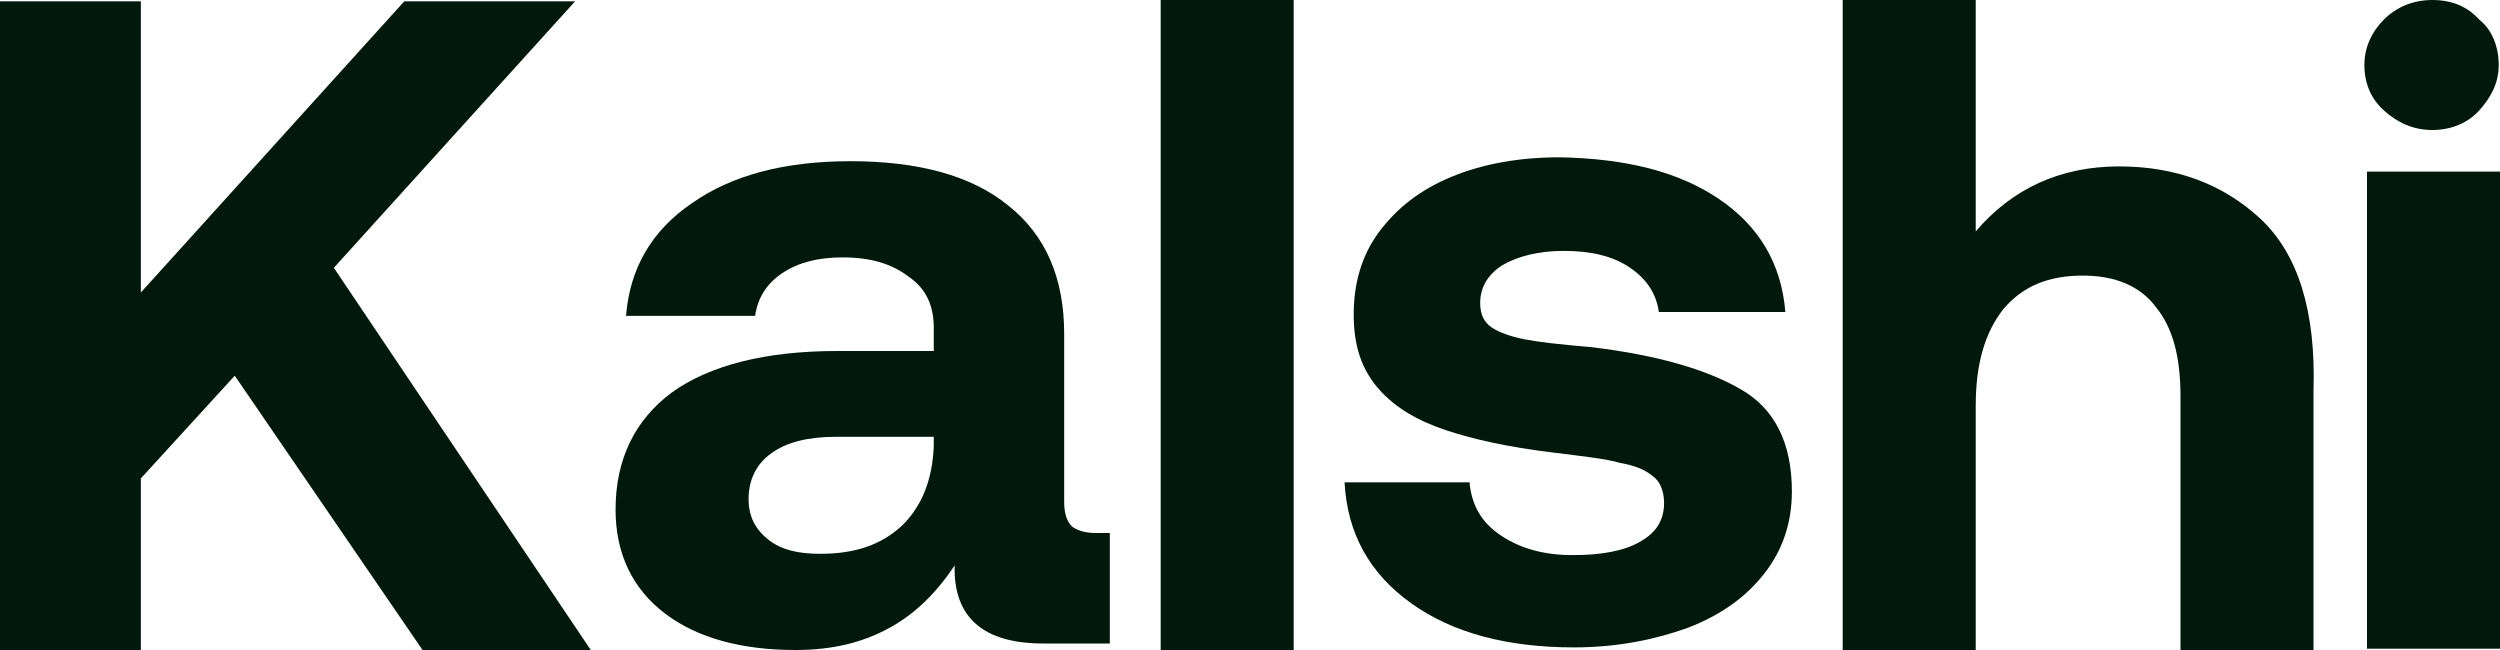
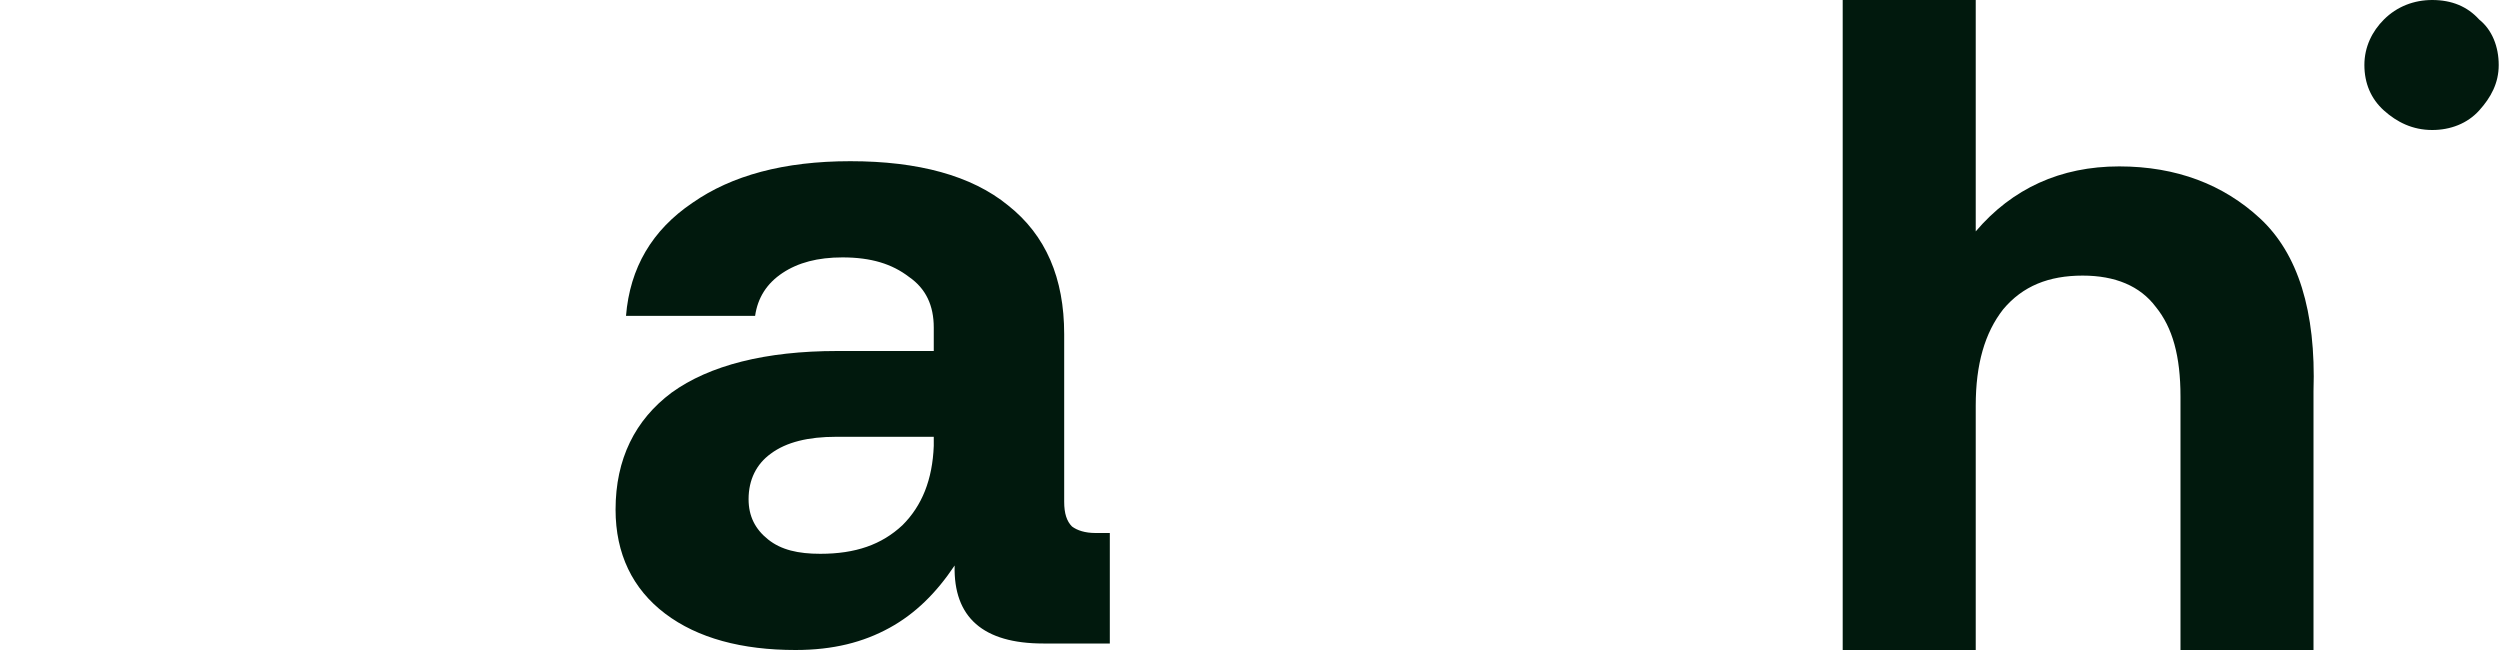
<svg xmlns="http://www.w3.org/2000/svg" width="150" height="39" viewBox="0 0 150 39" fill="none">
-   <path d="M77.622 0H69.641V39H77.622V0Z" fill="#01190D" />
-   <path d="M0 0.078H8.451V17.55L24.257 0.078H34.507L20.031 16.068L35.446 39H25.352L14.085 22.542L8.451 28.704V39H0V0.078Z" fill="#01190D" />
  <path d="M66.589 38.61H62.599C58.999 38.61 57.2 37.05 57.278 33.93C56.182 35.568 54.931 36.816 53.365 37.674C51.801 38.532 50.001 39 47.732 39C44.524 39 41.863 38.298 39.907 36.816C37.951 35.334 36.934 33.228 36.934 30.576C36.934 27.534 38.107 25.194 40.298 23.556C42.567 21.918 45.932 21.06 50.236 21.06H56.026V19.656C56.026 18.33 55.556 17.316 54.539 16.614C53.522 15.834 52.27 15.444 50.549 15.444C49.062 15.444 47.888 15.756 46.949 16.38C46.01 17.004 45.462 17.862 45.306 18.954H37.56C37.794 16.068 39.124 13.806 41.55 12.168C43.898 10.53 47.028 9.672 51.018 9.672C55.087 9.672 58.295 10.53 60.486 12.324C62.755 14.118 63.851 16.692 63.851 20.046V30.108C63.851 30.81 64.007 31.278 64.32 31.59C64.633 31.824 65.103 31.98 65.729 31.98H66.589V38.61ZM50.157 26.208C48.514 26.208 47.184 26.52 46.245 27.222C45.384 27.846 44.915 28.782 44.915 29.952C44.915 30.966 45.306 31.746 46.089 32.37C46.871 32.994 47.888 33.228 49.218 33.228C51.331 33.228 52.896 32.682 54.148 31.512C55.322 30.342 55.948 28.782 56.026 26.754V26.208H50.157Z" fill="#01190D" />
-   <path d="M88.186 29.094C88.342 30.342 88.89 31.356 90.064 32.136C91.237 32.916 92.646 33.306 94.367 33.306C96.01 33.306 97.419 33.072 98.358 32.526C99.375 31.98 99.844 31.2 99.844 30.186C99.844 29.484 99.61 28.86 99.14 28.548C98.671 28.158 98.045 27.924 97.184 27.768C96.401 27.534 94.993 27.378 93.115 27.144C90.533 26.832 88.42 26.364 86.777 25.818C85.134 25.272 83.725 24.492 82.708 23.322C81.691 22.152 81.222 20.748 81.222 18.876C81.222 17.004 81.691 15.366 82.708 13.962C83.804 12.48 85.212 11.388 87.09 10.608C88.968 9.828 91.159 9.438 93.585 9.438C97.575 9.516 100.705 10.296 103.131 11.934C105.556 13.572 106.887 15.834 107.121 18.72H99.531C99.375 17.628 98.827 16.77 97.81 16.068C96.793 15.366 95.463 15.054 93.819 15.054C92.333 15.054 91.081 15.366 90.142 15.912C89.281 16.458 88.811 17.238 88.811 18.174C88.811 18.876 89.046 19.344 89.516 19.656C89.985 19.968 90.689 20.202 91.472 20.358C92.254 20.514 93.585 20.67 95.463 20.826C99.375 21.294 102.348 22.152 104.383 23.322C106.495 24.492 107.513 26.598 107.513 29.484C107.513 31.356 106.965 32.994 105.869 34.398C104.774 35.802 103.287 36.894 101.253 37.674C99.297 38.376 97.028 38.844 94.445 38.844C90.455 38.844 87.168 37.986 84.664 36.192C82.16 34.398 80.83 31.98 80.674 28.938H88.186V29.094Z" fill="#01190D" />
  <path d="M135.602 13.104C133.411 11.076 130.594 9.984 127.151 9.984C123.63 9.984 120.735 11.31 118.544 13.884V0H110.562V39H118.544V24.336C118.544 21.84 119.091 19.968 120.187 18.564C121.361 17.16 122.926 16.536 124.96 16.536C126.916 16.536 128.403 17.16 129.342 18.408C130.359 19.656 130.829 21.372 130.829 23.79V39H138.81V23.478C138.966 18.642 137.871 15.21 135.602 13.104Z" fill="#01190D" />
-   <path d="M142.02 10.296H150.001V38.922H142.02V10.296Z" fill="#01190D" />
+   <path d="M142.02 10.296H150.001V38.922V10.296Z" fill="#01190D" />
  <path d="M148.749 1.17C148.045 0.39 147.106 0 145.932 0C144.837 0 143.819 0.39 143.037 1.17C142.333 1.872 141.863 2.808 141.863 3.9C141.863 4.992 142.255 5.928 143.037 6.63C143.819 7.332 144.758 7.8 145.932 7.8C147.028 7.8 148.045 7.41 148.749 6.63C149.453 5.85 149.923 4.992 149.923 3.9C149.923 2.808 149.532 1.794 148.749 1.17Z" fill="#01190D" />
</svg>